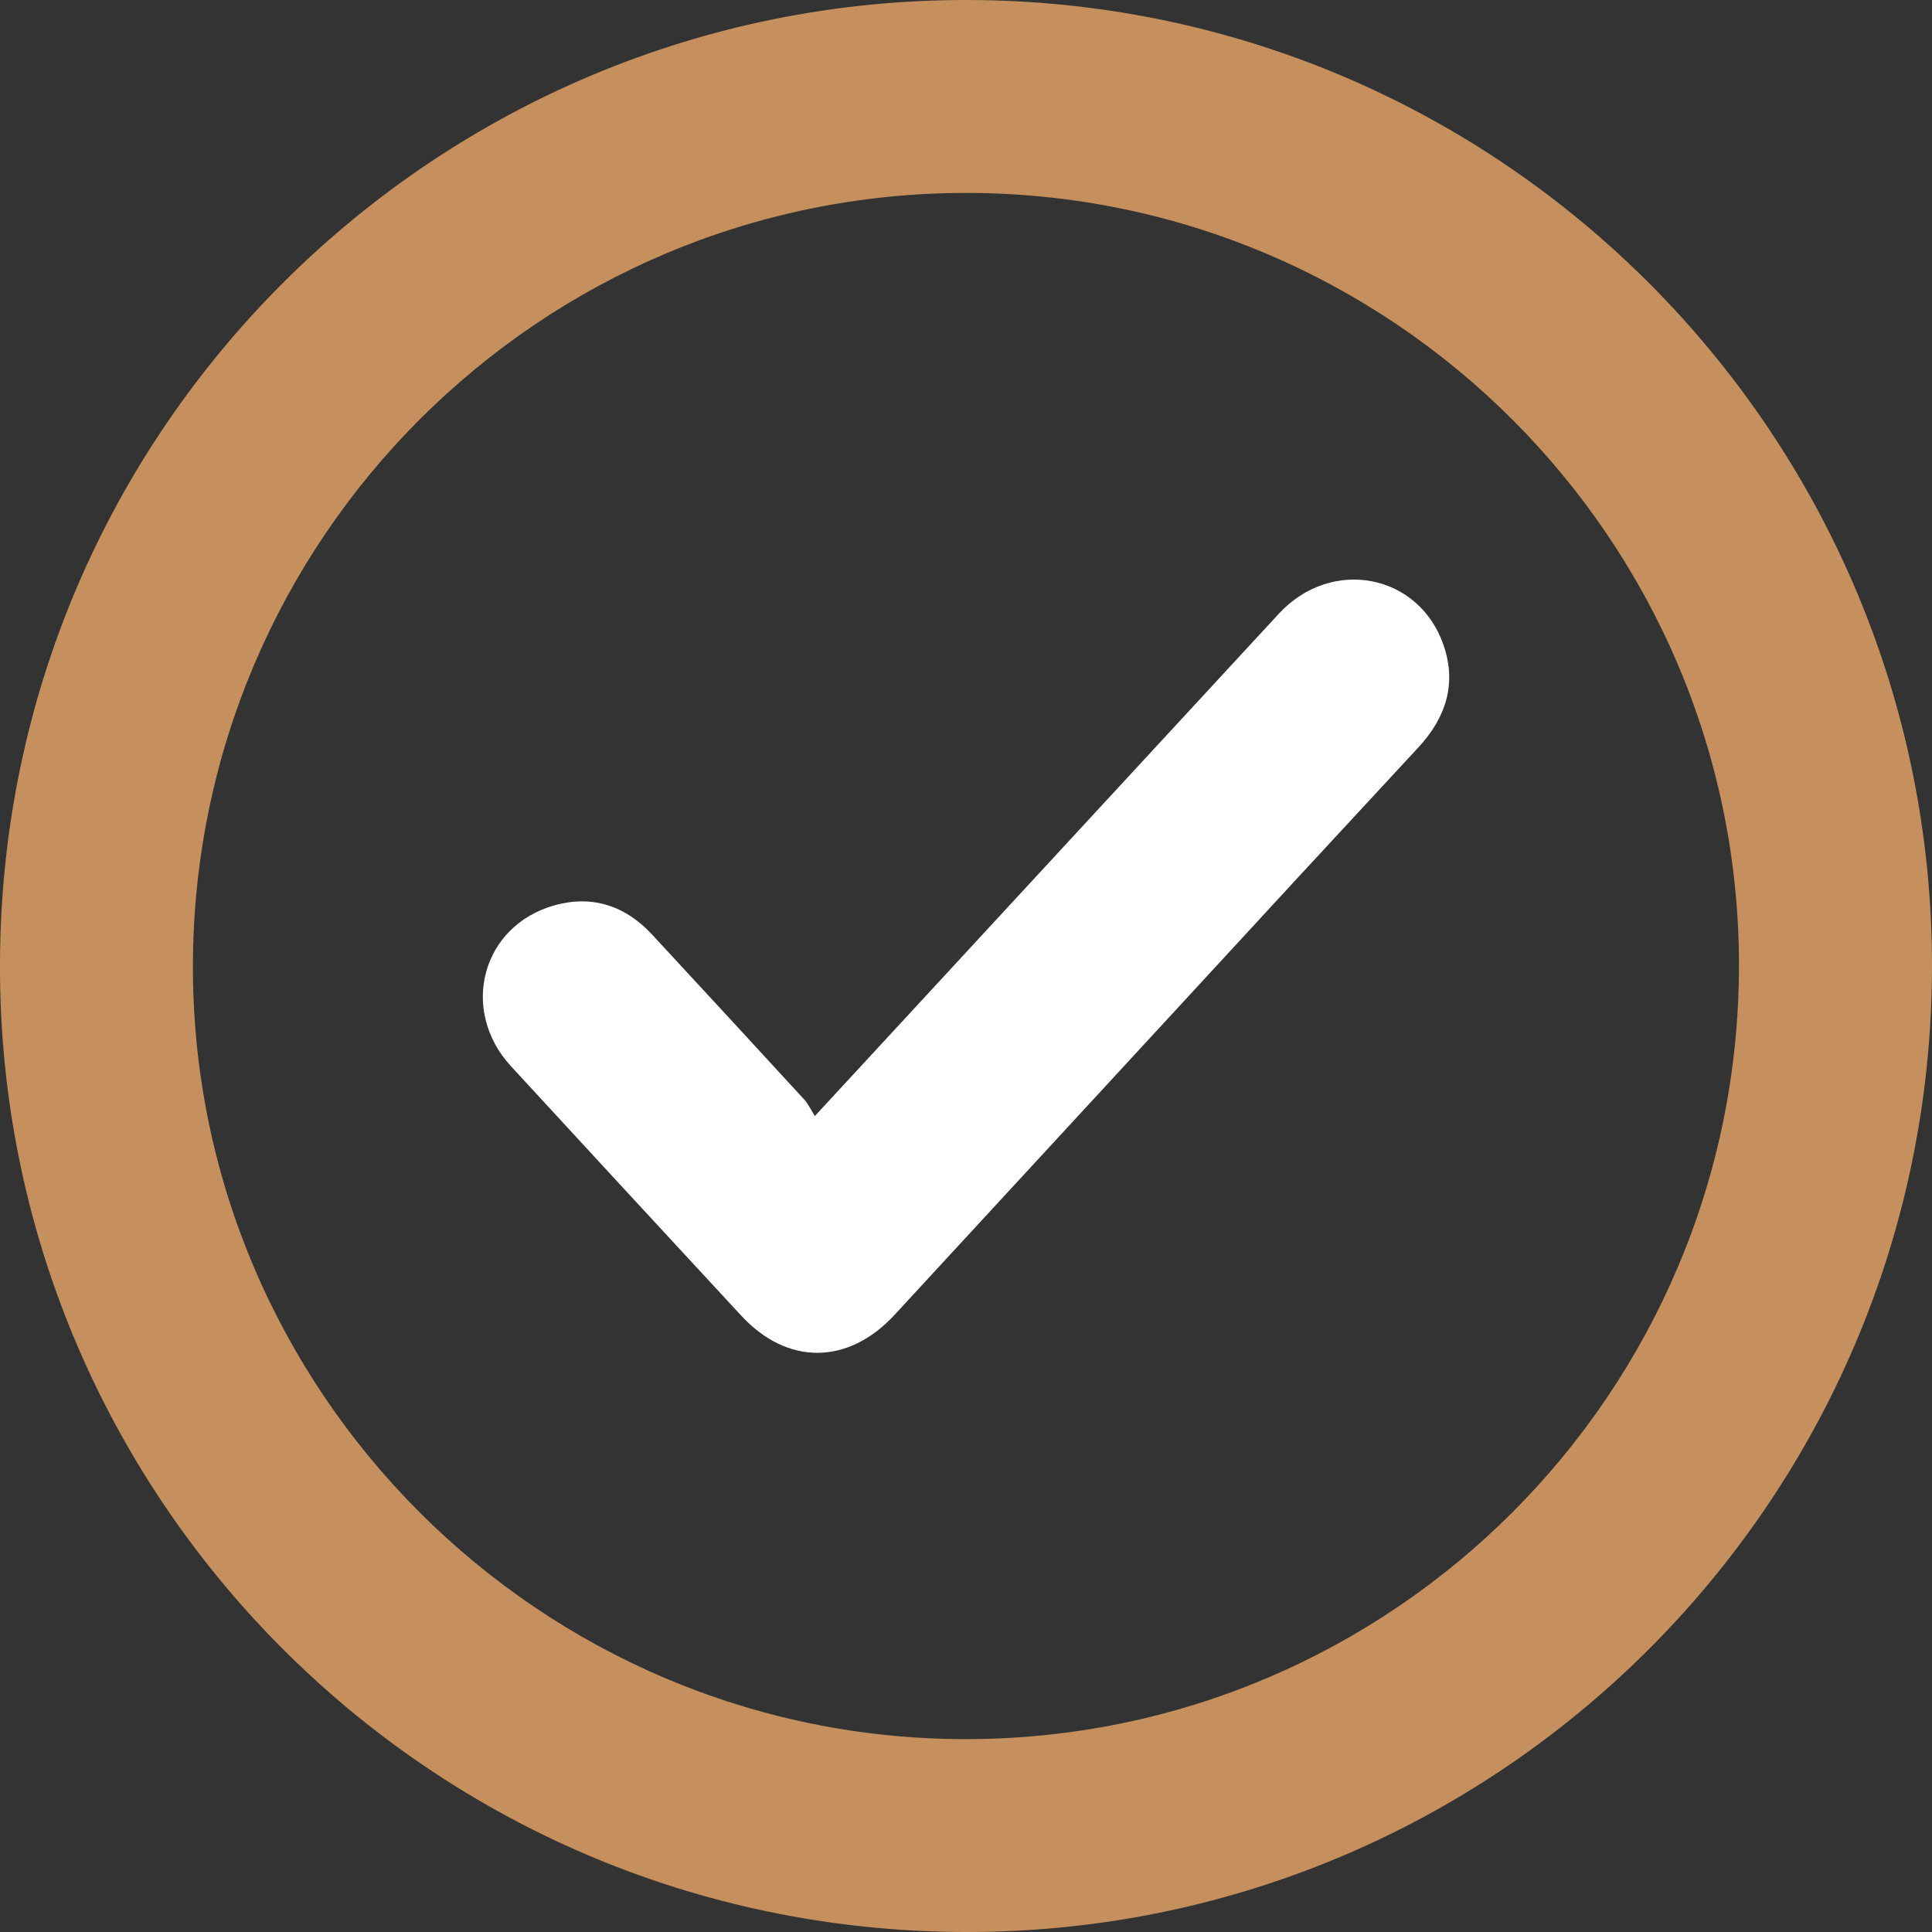
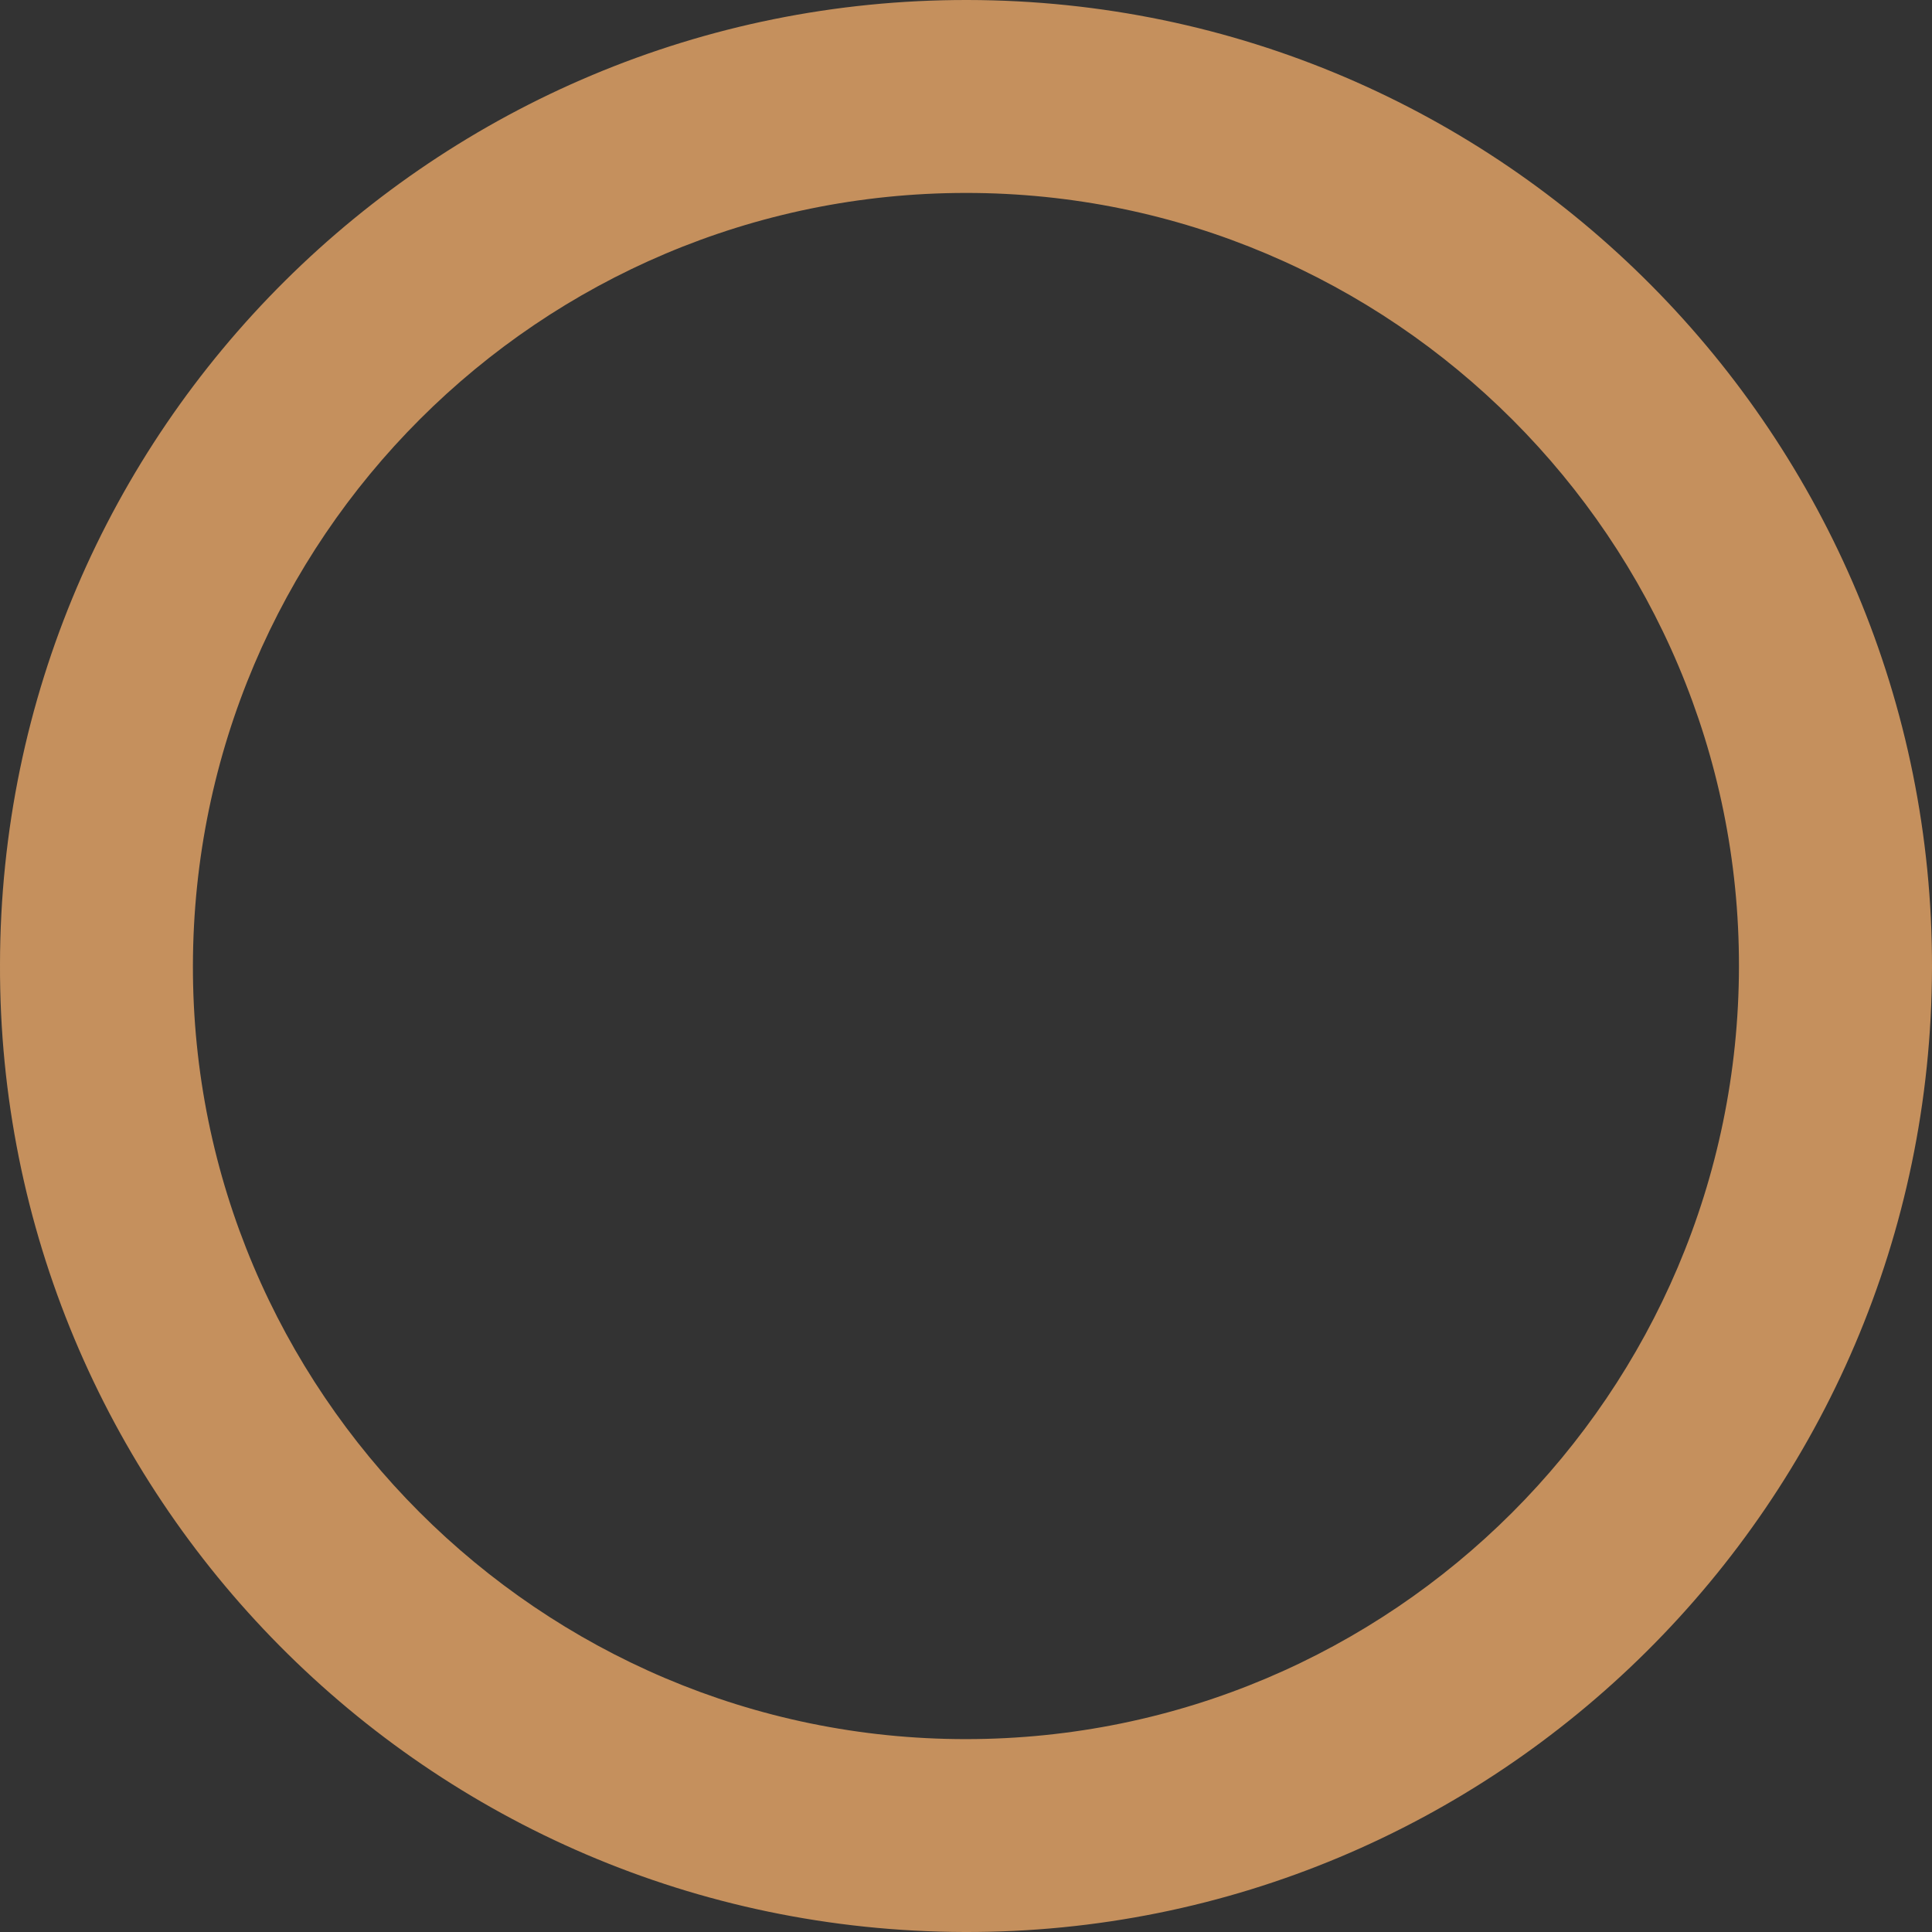
<svg xmlns="http://www.w3.org/2000/svg" id="Layer_1" data-name="Layer 1" viewBox="0 0 1080 1080">
  <rect x="0" y="0" width="1080" height="1080" fill="#333333" stroke="none" />
  <defs>
    <style>.cls-1{fill:#c5905d;}.cls-2{fill:#fff;}</style>
  </defs>
  <path class="cls-1" d="M0,539.08C.41,239.6,244-.47,540.87,0,840.69.48,1080.62,244.62,1080,540.91c-.66,299.39-244.11,539.93-540.88,539.09C238.21,1079.14-.92,834.73,0,539.08Zm540,433.1c238.2-.09,431.67-193.43,432.09-431.79S778.33,107.75,539.93,107.85c-238.22.09-431.58,193.3-432.09,431.76C107.33,777.7,301.73,972.28,540,972.18Z" />
-   <path class="cls-2" d="M455.5,623.87c18.77-20.31,35.31-38.2,51.83-56.09Q611.12,455.37,714.94,343c29.42-31.71,78.23-22.35,92,17.58,7.5,21.75,1.3,40.67-14.12,57.29Q726.32,489.55,660.12,561.5q-80,86.71-160,173.45c-26.05,28.21-60,28.41-85.84.43Q349.84,665.77,285.61,596c-28.91-31.51-16.27-78.62,24.46-89.95,20.93-5.82,39.46.21,54.34,16.26q42.68,46.07,85.15,92.32C451.79,617.05,453.2,620.23,455.5,623.87Z" />
</svg>